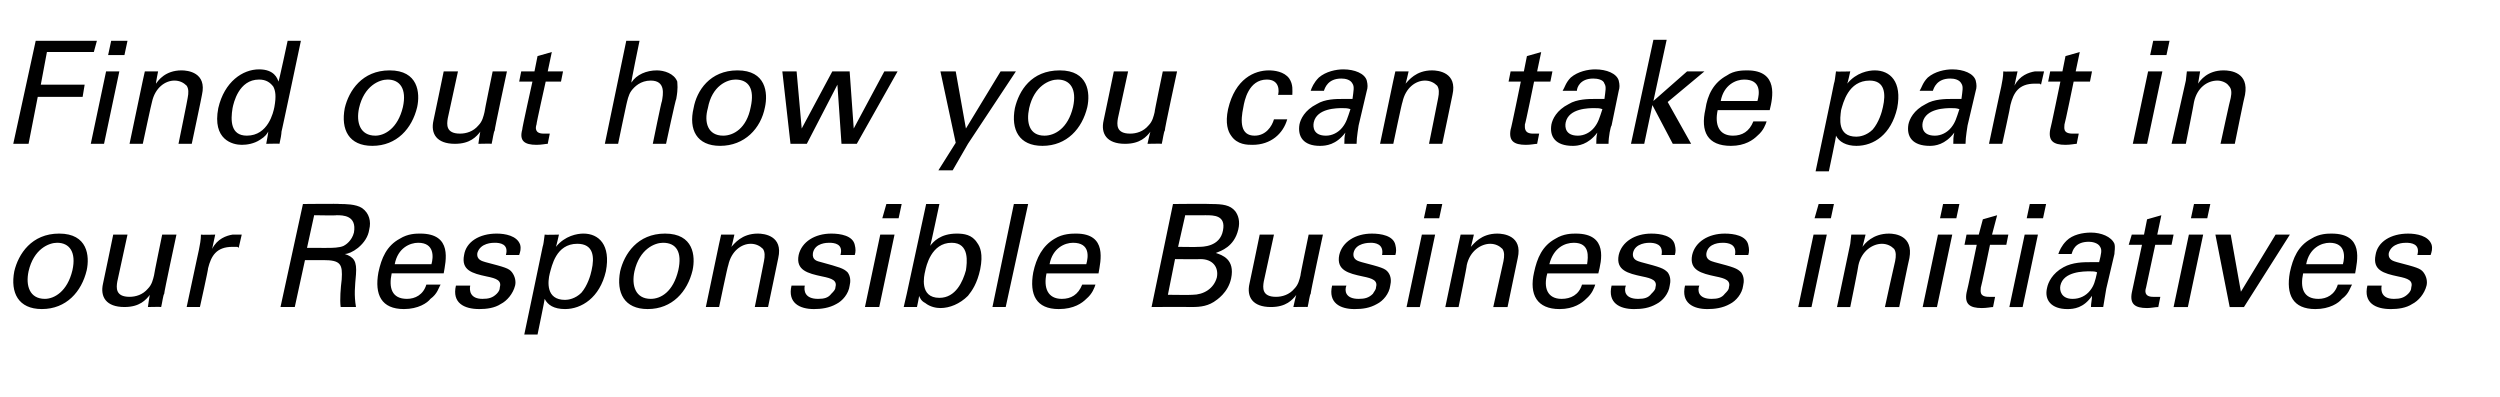
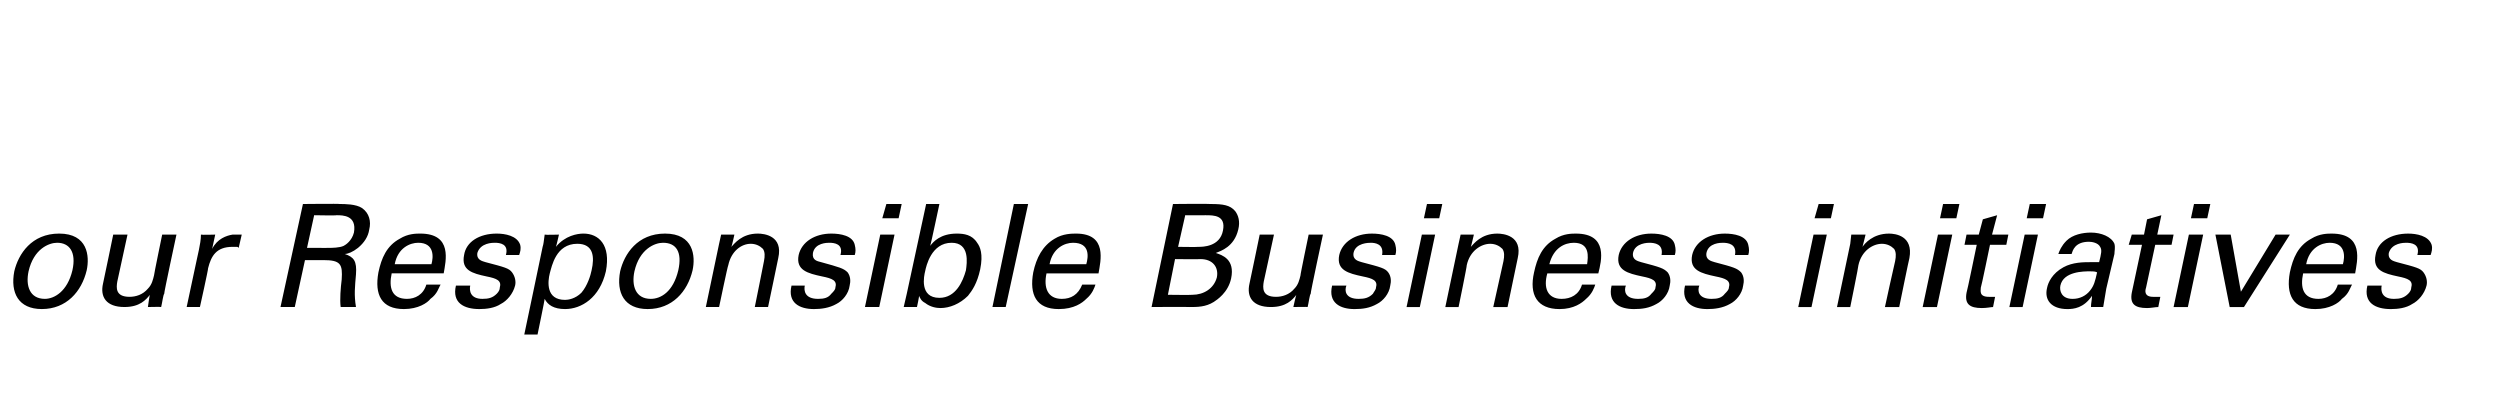
<svg xmlns="http://www.w3.org/2000/svg" version="1.1" width="245.1px" height="38.9px" viewBox="0 -2 245.1 38.9" style="top:-2px">
  <desc>Find out how you can take part in our Responsible Business initiatives</desc>
  <defs />
  <g id="Polygon155513">
    <path d="m5.8 20.9c2.8 0 3 2.2 2.7 3.6c-.5 2.1-2 3.8-4.4 3.8c-2.3 0-3.1-1.6-2.7-3.7c.4-1.7 1.7-3.7 4.4-3.7zm-1.4 6.4c.9 0 2.2-.7 2.7-2.8c.4-1.8-.3-2.7-1.5-2.7c-.8 0-2.3.6-2.8 2.8c-.3 1.4.1 2.7 1.6 2.7zm8.1-6.3c0 0-.99 4.56-1 4.6c-.1.6-.2 1.5 1.2 1.5c.6 0 1.3-.2 1.8-.8c.4-.4.5-.9.6-1.3c-.03.02.8-4 .8-4l1.4 0c0 0-1.24 5.75-1.2 5.8c-.1.1-.2.9-.3 1.3c.02-.03-1.3 0-1.3 0c0 0 .17-1.24.2-1.2c-.4.5-1 1.2-2.5 1.2c-1.8 0-2.4-1-2.1-2.3c.02-.04 1-4.8 1-4.8l1.4 0zm7 1.5c.1-.5.2-1 .2-1.5c.04.04 1.4 0 1.4 0c0 0-.3 1.4-.3 1.4c.5-1 1.4-1.3 2-1.4c.4 0 .7 0 .9 0c0 0-.3 1.3-.3 1.3c-.1-.1-.1-.1-.2-.1c-.1 0-.2 0-.4 0c-1.6 0-2.1.9-2.4 2.1c.04.03-.8 3.8-.8 3.8l-1.3 0c0 0 1.2-5.63 1.2-5.6zm10.2-4.5c0 0 3.6-.04 3.6 0c.5 0 1.6 0 2.2.4c.7.5.9 1.3.7 2.1c-.1.7-.5 1.3-1.1 1.8c-.5.4-1 .6-1.3.6c.9.3 1.2.7 1.1 2c-.1 1.2-.2 2 0 3.2c0 0-1.5 0-1.5 0c-.1-.7 0-1.9.1-2.7c.1-1.5-.1-1.9-1.8-1.9c-.04 0-1.8 0-1.8 0l-1 4.6l-1.4 0l2.2-10.1zm.4 4.3c0 0 2.24.01 2.2 0c.2 0 1 0 1.4-.2c.2-.1.8-.5 1-1.3c.3-1.7-1.1-1.7-1.7-1.7c.02.04-2.2 0-2.2 0l-.7 3.2zm8.3 2.5c-.3 1.4 0 2.5 1.5 2.5c.8 0 1.6-.4 1.9-1.4c0 0 1.4 0 1.4 0c-.2.3-.3.9-1 1.4c-.3.4-1.2 1-2.6 1c-2.2 0-2.9-1.4-2.5-3.6c.3-1.4.8-2.6 2.1-3.3c.8-.5 1.6-.5 2-.5c3.2 0 2.5 2.7 2.3 3.9c0 0-5.1 0-5.1 0zm3.9-.9c.2-.7.3-2.1-1.3-2.1c-.8 0-2 .5-2.3 2.1c0 0 3.6 0 3.6 0zm3.8 2.1c-.1.5 0 1.3 1.2 1.3c.6 0 1-.1 1.4-.5c.2-.2.3-.4.3-.6c.2-.7-.3-.9-1.3-1.1c-1.4-.3-2.5-.6-2.2-2.1c.2-1.3 1.5-2.1 3.2-2.1c.8 0 2 .2 2.3 1.1c.1.4 0 .7-.1 1c0 0-1.3 0-1.3 0c.3-1.1-.6-1.2-1.1-1.2c-.2 0-1.4 0-1.7 1c-.1.7.5.8.8.9c1.9.5 2.3.6 2.6 1c.3.4.4.9.3 1.3c-.2.8-.8 1.5-1.4 1.8c-.6.4-1.4.5-2.1.5c-1.5 0-2.7-.6-2.3-2.3c0 0 1.4 0 1.4 0zm7.1-3.8c.1-.3.1-.5.2-1.2c.02.04 1.4 0 1.4 0c0 0-.27 1.2-.3 1.2c.9-1.1 2.1-1.3 2.7-1.3c1.5 0 2.7 1.1 2.2 3.7c-.6 2.6-2.4 3.7-4 3.7c-1.1 0-1.7-.4-2-1c.03-.02-.7 3.5-.7 3.5l-1.3 0c0 0 1.81-8.61 1.8-8.6zm2.2 5.2c.3 0 1-.1 1.6-.7c.6-.7.9-1.7 1-2.2c.3-1.3.2-2.6-1.4-2.6c-2.1 0-2.5 2.2-2.7 2.9c-.2.8-.4 2.6 1.5 2.6zm9.8-6.5c2.8 0 3 2.2 2.7 3.6c-.5 2.1-2 3.8-4.4 3.8c-2.3 0-3.1-1.6-2.7-3.7c.4-1.7 1.7-3.7 4.4-3.7zm-1.4 6.4c1 0 2.2-.7 2.7-2.8c.4-1.8-.2-2.7-1.5-2.7c-.8 0-2.3.6-2.8 2.8c-.3 1.4.1 2.7 1.6 2.7zm6.7-5.4l.2-.9l1.3 0c0 0-.25 1.17-.3 1.2c.3-.3 1-1.3 2.6-1.3c.6 0 2.5.2 2 2.4c.01-.01-1 4.8-1 4.8l-1.3 0c0 0 .91-4.5.9-4.5c.1-.5.1-.9-.1-1.2c-.3-.3-.7-.5-1.2-.5c-.9 0-1.9.7-2.2 2.1c-.05.02-.9 4.1-.9 4.1l-1.3 0l1.3-6.2zm8.4 4.1c-.1.5 0 1.3 1.3 1.3c.6 0 1-.1 1.3-.5c.2-.2.4-.4.4-.6c.2-.7-.3-.9-1.3-1.1c-1.4-.3-2.6-.6-2.3-2.1c.3-1.3 1.6-2.1 3.2-2.1c.9 0 2.1.2 2.3 1.1c.1.4.1.7 0 1c0 0-1.4 0-1.4 0c.3-1.1-.6-1.2-1.1-1.2c-.2 0-1.4 0-1.6 1c-.1.7.4.8.8.9c1.8.5 2.2.6 2.6 1c.3.4.3.9.2 1.3c-.1.8-.7 1.5-1.3 1.8c-.7.4-1.5.5-2.2.5c-1.4 0-2.6-.6-2.2-2.3c0 0 1.3 0 1.3 0zm8-8l1.5 0l-.3 1.4l-1.6 0l.4-1.4zm-.6 3l1.4 0l-1.5 7.1l-1.4 0l1.5-7.1zm4.9 1.1c.3-.4 1-1.2 2.6-1.2c.7 0 1.5.1 2 .9c.3.4.6 1.1.3 2.6c-.3 1.4-.8 2.1-1.2 2.6c-.8.8-1.8 1.2-2.7 1.2c-.4 0-1-.1-1.5-.5c-.4-.2-.5-.5-.6-.7c.04 0-.2 1.1-.2 1.1l-1.3 0l.3-1.3l1.9-8.8l1.3 0c0 0-.86 4.06-.9 4.1zm2.1-.3c-2 0-2.5 2.3-2.6 2.8c-.1.4-.6 2.6 1.4 2.6c1.6 0 2.3-1.6 2.6-2.7c.1-.7.4-2.7-1.4-2.7zm6.1-3.8l1.4 0l-2.2 10.1l-1.3 0l2.1-10.1zm3.2 6.8c-.3 1.4.1 2.5 1.5 2.5c.9 0 1.6-.4 2-1.4c0 0 1.3 0 1.3 0c-.1.3-.3.9-.9 1.4c-.4.4-1.2 1-2.7 1c-2.2 0-2.9-1.4-2.5-3.6c.3-1.4.9-2.6 2.1-3.3c.8-.5 1.7-.5 2.1-.5c3.1 0 2.4 2.7 2.2 3.9c0 0-5.1 0-5.1 0zm3.9-.9c.2-.7.4-2.1-1.3-2.1c-.8 0-2 .5-2.3 2.1c0 0 3.6 0 3.6 0zm8.5-5.9c0 0 3.66-.04 3.7 0c1.2 0 1.9.1 2.4.7c.3.4.5 1 .3 1.8c-.4 1.7-1.7 2.1-2.2 2.3c.6.2 1.9.6 1.5 2.5c-.3 1.4-1.4 2.1-1.7 2.3c-.8.5-1.6.5-2.4.5c-.01-.03-3.7 0-3.7 0l2.1-10.1zm.5 4.2c0 0 1.97.03 2 0c.4 0 2.1 0 2.4-1.6c.3-1.5-.9-1.5-1.7-1.5c-.02.01-2 0-2 0l-.7 3.1zm-1 4.7c0 0 2.39.03 2.4 0c1.1 0 2.1-.6 2.4-1.7c.2-1-.4-1.8-1.6-1.8c-.01.03-2.5 0-2.5 0l-.7 3.5zm10.4-5.9c0 0-.99 4.56-1 4.6c-.1.6-.2 1.5 1.2 1.5c.6 0 1.3-.2 1.8-.8c.4-.4.5-.9.6-1.3c-.04.02.8-4 .8-4l1.4 0c0 0-1.24 5.75-1.2 5.8c-.1.1-.2.9-.3 1.3c.02-.03-1.4 0-1.4 0c0 0 .27-1.24.3-1.2c-.4.5-1 1.2-2.5 1.2c-1.8 0-2.4-1-2.1-2.3c.02-.04 1-4.8 1-4.8l1.4 0zm7.1 5c-.2.5-.1 1.3 1.2 1.3c.6 0 1-.1 1.4-.5c.1-.2.3-.4.3-.6c.2-.7-.3-.9-1.3-1.1c-1.4-.3-2.6-.6-2.3-2.1c.3-1.3 1.6-2.1 3.2-2.1c.9 0 2.1.2 2.3 1.1c.1.4.1.7 0 1c0 0-1.3 0-1.3 0c.2-1.1-.7-1.2-1.1-1.2c-.2 0-1.5 0-1.7 1c-.1.7.5.8.8.9c1.9.5 2.3.6 2.6 1c.3.4.3.9.2 1.3c-.1.8-.7 1.5-1.3 1.8c-.7.4-1.4.5-2.2.5c-1.4 0-2.6-.6-2.2-2.3c0 0 1.4 0 1.4 0zm7.9-8l1.5 0l-.3 1.4l-1.5 0l.3-1.4zm-.5 3l1.3 0l-1.5 7.1l-1.3 0l1.5-7.1zm3.6.9l.2-.9l1.3 0c0 0-.27 1.17-.3 1.2c.3-.3 1-1.3 2.6-1.3c.6 0 2.5.2 2 2.4c0-.01-1 4.8-1 4.8l-1.4 0c0 0 1-4.5 1-4.5c.1-.5.1-.9-.1-1.2c-.3-.3-.7-.5-1.2-.5c-.9 0-2 .7-2.3 2.1c.04.02-.8 4.1-.8 4.1l-1.3 0l1.3-6.2zm8.7 2.9c-.4 1.4 0 2.5 1.4 2.5c.9 0 1.7-.4 2-1.4c0 0 1.3 0 1.3 0c-.1.3-.3.9-.9 1.4c-.4.4-1.2 1-2.6 1c-2.2 0-3-1.4-2.5-3.6c.3-1.4.8-2.6 2.1-3.3c.8-.5 1.6-.5 2-.5c3.2 0 2.5 2.7 2.2 3.9c0 0-5 0-5 0zm3.9-.9c.1-.7.3-2.1-1.3-2.1c-.9 0-2 .5-2.4 2.1c0 0 3.7 0 3.7 0zm3.8 2.1c-.2.5-.1 1.3 1.2 1.3c.6 0 1-.1 1.3-.5c.2-.2.4-.4.4-.6c.2-.7-.3-.9-1.3-1.1c-1.4-.3-2.6-.6-2.3-2.1c.3-1.3 1.6-2.1 3.2-2.1c.9 0 2.1.2 2.3 1.1c.1.4.1.7 0 1c0 0-1.3 0-1.3 0c.2-1.1-.7-1.2-1.2-1.2c-.1 0-1.4 0-1.6 1c-.1.7.5.8.8.9c1.9.5 2.2.6 2.6 1c.3.4.3.9.2 1.3c-.1.8-.7 1.5-1.3 1.8c-.7.4-1.4.5-2.2.5c-1.4 0-2.6-.6-2.2-2.3c0 0 1.4 0 1.4 0zm7.2 0c-.2.5-.1 1.3 1.2 1.3c.6 0 1-.1 1.3-.5c.2-.2.4-.4.4-.6c.2-.7-.3-.9-1.3-1.1c-1.4-.3-2.6-.6-2.3-2.1c.3-1.3 1.6-2.1 3.2-2.1c.9 0 2.1.2 2.3 1.1c.1.4.1.7 0 1c0 0-1.3 0-1.3 0c.2-1.1-.7-1.2-1.2-1.2c-.2 0-1.4 0-1.6 1c-.1.7.5.8.8.9c1.9.5 2.2.6 2.6 1c.3.4.3.9.2 1.3c-.1.8-.7 1.5-1.3 1.8c-.7.4-1.5.5-2.2.5c-1.4 0-2.6-.6-2.2-2.3c0 0 1.4 0 1.4 0zm11.7-8l1.5 0l-.3 1.4l-1.6 0l.4-1.4zm-.5 3l1.3 0l-1.5 7.1l-1.3 0l1.5-7.1zm3.6.9l.1-.9l1.4 0c0 0-.28 1.17-.3 1.2c.2-.3 1-1.3 2.6-1.3c.6 0 2.4.2 2 2.4c-.02-.01-1 4.8-1 4.8l-1.4 0c0 0 .98-4.5 1-4.5c.1-.5.1-.9-.1-1.2c-.3-.3-.7-.5-1.2-.5c-.9 0-2 .7-2.3 2.1c.03.02-.8 4.1-.8 4.1l-1.3 0l1.3-6.2zm9.1-3.9l1.6 0l-.3 1.4l-1.6 0l.3-1.4zm-.5 3l1.4 0l-1.5 7.1l-1.4 0l1.5-7.1zm2.8 0l1.2 0l.4-1.5l1.4-.4l-.5 1.9l1.6 0l-.2 1l-1.6 0c0 0-.86 4.19-.9 4.2c0 .3-.2.9.8.9c.2 0 .5 0 .6 0c0 0-.2 1-.2 1c-.2 0-.6.1-1.1.1c-1.2 0-1.7-.4-1.5-1.5c.04-.03 1-4.7 1-4.7l-1.2 0l.2-1zm6.2-3l1.6 0l-.3 1.4l-1.6 0l.3-1.4zm-.5 3l1.3 0l-1.5 7.1l-1.3 0l1.5-7.1zm6.5 7.1c0-.4.1-.7.1-1.1c-.8 1.2-1.8 1.3-2.4 1.3c-1.6 0-2.3-.9-2-2.1c.1-.5.5-1.4 1.6-2c.9-.5 2-.5 2.6-.5c.3 0 .5 0 .9 0c.2-.8.3-1.2.1-1.5c-.2-.4-.8-.5-1.1-.5c-1.4 0-1.6.9-1.7 1.2c0 0-1.3 0-1.3 0c.1-.3.3-.8.8-1.3c.6-.6 1.6-.8 2.4-.8c1 0 2 .4 2.3 1.1c.1.4 0 .7 0 1c0 0-.8 3.4-.8 3.4c0 .1-.2 1.1-.3 1.8c0 0-1.2 0-1.2 0zm.6-3.4c-.2-.1-.4-.1-.7-.1c-.6 0-2.6 0-2.9 1.4c-.1.5.1 1.3 1.2 1.3c.7 0 1.3-.3 1.7-.8c.4-.5.5-.9.7-1.8c0 0 0 0 0 0zm3.4-3.7l1.2 0l.3-1.5l1.4-.4l-.4 1.9l1.6 0l-.2 1l-1.6 0c0 0-.9 4.19-.9 4.2c-.1.3-.2.9.7.9c.3 0 .6 0 .7 0c0 0-.2 1-.2 1c-.3 0-.7.1-1.1.1c-1.2 0-1.7-.4-1.5-1.5c0-.03 1-4.7 1-4.7l-1.3 0l.3-1zm6.1-3l1.6 0l-.3 1.4l-1.6 0l.3-1.4zm-.5 3l1.4 0l-1.5 7.1l-1.4 0l1.5-7.1zm2.6 0l1.5 0l1 5.6l3.4-5.6l1.4 0l-4.5 7.1l-1.4 0l-1.4-7.1zm8.6 3.8c-.3 1.4 0 2.5 1.5 2.5c.8 0 1.6-.4 1.9-1.4c0 0 1.4 0 1.4 0c-.2.3-.3.9-1 1.4c-.3.4-1.2 1-2.6 1c-2.2 0-2.9-1.4-2.5-3.6c.3-1.4.8-2.6 2.1-3.3c.8-.5 1.6-.5 2-.5c3.2 0 2.5 2.7 2.3 3.9c0 0-5.1 0-5.1 0zm3.9-.9c.2-.7.3-2.1-1.3-2.1c-.8 0-2 .5-2.3 2.1c0 0 3.6 0 3.6 0zm3.8 2.1c-.1.5 0 1.3 1.2 1.3c.6 0 1-.1 1.4-.5c.2-.2.3-.4.3-.6c.2-.7-.3-.9-1.3-1.1c-1.4-.3-2.5-.6-2.2-2.1c.2-1.3 1.5-2.1 3.2-2.1c.8 0 2 .2 2.3 1.1c.1.4 0 .7-.1 1c0 0-1.3 0-1.3 0c.3-1.1-.6-1.2-1.1-1.2c-.2 0-1.4 0-1.7 1c-.1.7.5.8.8.9c1.9.5 2.3.6 2.6 1c.3.4.4.9.3 1.3c-.2.8-.8 1.5-1.4 1.8c-.6.4-1.4.5-2.1.5c-1.5 0-2.7-.6-2.3-2.3c0 0 1.4 0 1.4 0z" stroke="none" fill="#000" />
  </g>
  <g id="Polygon155512">
-     <path d="m3.5 2l6 0l-.3 1.1l-4.6 0l-.6 3.2l4.3 0l-.2 1.2l-4.4 0l-.9 4.6l-1.5 0l2.2-10.1zm7.4 0l1.6 0l-.3 1.4l-1.6 0l.3-1.4zm-.5 3l1.3 0l-1.5 7.1l-1.3 0l1.5-7.1zm3.6.9l.2-.9l1.3 0c0 0-.24 1.17-.2 1.2c.2-.3.9-1.3 2.5-1.3c.6 0 2.5.2 2 2.4c.02-.01-1 4.8-1 4.8l-1.3 0c0 0 .92-4.5.9-4.5c.1-.5.1-.9-.1-1.2c-.3-.3-.7-.5-1.2-.5c-.9 0-1.9.7-2.2 2.1c-.03.02-.9 4.1-.9 4.1l-1.3 0l1.3-6.2zm14.2-3.9l1.3 0c0 0-1.89 8.95-1.9 8.9c0 .2-.1.8-.2 1.2c.03-.03-1.3 0-1.3 0c0 0 .22-1.15.2-1.2c-.1.2-.3.5-.8.8c-.6.4-1.3.5-1.8.5c-.9 0-2.9-.5-2.3-3.6c.6-2.6 2.4-3.8 4-3.8c1.5 0 1.8.9 1.9 1.2c.05-.01.9-4 .9-4zm-1.4 4.5c-.3-.4-.7-.7-1.4-.7c-2 0-2.5 2.3-2.6 2.8c-.2 1.2-.2 2.7 1.4 2.7c2.1 0 2.6-2.3 2.7-2.8c.2-1.1.1-1.6-.1-2zm11.4-1.6c2.8 0 3 2.2 2.7 3.6c-.5 2.1-2 3.8-4.4 3.8c-2.3 0-3.1-1.6-2.7-3.7c.4-1.7 1.7-3.7 4.4-3.7zm-1.4 6.4c.9 0 2.2-.7 2.7-2.8c.4-1.8-.3-2.7-1.5-2.7c-.8 0-2.3.6-2.8 2.8c-.3 1.4.1 2.7 1.6 2.7zm8.1-6.3c0 0-.99 4.56-1 4.6c-.1.6-.2 1.5 1.2 1.5c.6 0 1.3-.2 1.8-.8c.4-.4.5-.9.6-1.3c-.03.02.8-4 .8-4l1.4 0c0 0-1.24 5.75-1.2 5.8c-.1.1-.2.9-.3 1.3c.02-.03-1.3 0-1.3 0c0 0 .17-1.24.2-1.2c-.4.5-1 1.2-2.5 1.2c-1.8 0-2.4-1-2.1-2.3c.02-.04 1-4.8 1-4.8l1.4 0zm6.2 0l1.3 0l.3-1.5l1.4-.4l-.4 1.9l1.5 0l-.2 1l-1.5 0c0 0-.94 4.19-.9 4.2c-.1.3-.2.9.7.9c.3 0 .5 0 .6 0c0 0-.2 1-.2 1c-.2 0-.6.1-1.1.1c-1.2 0-1.7-.4-1.4-1.5c-.04-.03 1-4.7 1-4.7l-1.3 0l.2-1zm10.3-3l1.3 0c0 0-.85 4.08-.8 4.1c.5-.8 1.5-1.2 2.5-1.2c.7 0 1.7.3 2 1.1c0 .3.1.6-.1 1.7c-.05-.03-1 4.4-1 4.4l-1.3 0c0 0 .85-4.19.9-4.2c.1-.6.4-2-1.1-2c-1 0-1.6.6-1.9 1c-.3.4-.4 1-.5 1.4c-.02.04-.8 3.8-.8 3.8l-1.3 0l2.1-10.1zm10.9 2.9c2.8 0 3 2.2 2.7 3.6c-.4 2.1-2 3.8-4.4 3.8c-2.3 0-3.1-1.6-2.6-3.7c.3-1.7 1.6-3.7 4.3-3.7zm-1.4 6.4c1 0 2.3-.7 2.7-2.8c.4-1.8-.2-2.7-1.5-2.7c-.8 0-2.3.6-2.7 2.8c-.4 1.4 0 2.7 1.5 2.7zm7.2-6.3l.5 5.6l3-5.6l1.7 0l.4 5.6l3-5.6l1.3 0l-4 7.1l-1.5 0l-.4-5.8l-3 5.8l-1.6 0l-.8-7.1l1.4 0zm16.8 7.1l-1.5 2.6l-1.4 0l1.7-2.7l-1.5-7l1.5 0l1 5.6l3.4-5.6l1.5 0l-4.7 7.1zm9-7.2c2.8 0 3 2.2 2.7 3.6c-.5 2.1-2 3.8-4.4 3.8c-2.3 0-3.1-1.6-2.7-3.7c.4-1.7 1.6-3.7 4.4-3.7zm-1.5 6.4c1 0 2.3-.7 2.8-2.8c.4-1.8-.3-2.7-1.5-2.7c-.8 0-2.3.6-2.8 2.8c-.3 1.4 0 2.7 1.5 2.7zm8.2-6.3c0 0-1 4.56-1 4.6c-.1.6-.2 1.5 1.2 1.5c.6 0 1.3-.2 1.8-.8c.4-.4.5-.9.6-1.3c-.04.02.8-4 .8-4l1.4 0c0 0-1.25 5.75-1.2 5.8c-.1.1-.2.9-.3 1.3c.02-.03-1.4 0-1.4 0c0 0 .27-1.24.3-1.2c-.4.5-1 1.2-2.5 1.2c-1.8 0-2.4-1-2.1-2.3c.02-.04 1-4.8 1-4.8l1.4 0zm14.7 2.3c.1-.3.2-1.5-1.1-1.5c-1.8 0-2.2 2.1-2.3 2.7c-.3 1.4-.3 2.8 1.1 2.8c1.1 0 1.7-.9 1.9-1.6c0 0 1.3 0 1.3 0c-.4 1.4-1.6 2.5-3.4 2.5c-.5 0-1.5 0-2.1-.9c-.3-.4-.6-1.2-.3-2.6c.7-3 2.6-3.8 4-3.8c.5 0 1.5.1 2 .8c.4.6.3 1.2.3 1.6c0 0-1.4 0-1.4 0zm6.5 4.8c0-.4 0-.7.1-1.1c-.9 1.2-1.9 1.3-2.5 1.3c-1.6 0-2.2-.9-2-2.1c.1-.5.5-1.4 1.7-2c.8-.5 1.9-.5 2.5-.5c.3 0 .5 0 1 0c.1-.8.2-1.2 0-1.5c-.2-.4-.7-.5-1.1-.5c-1.3 0-1.6.9-1.7 1.2c0 0-1.3 0-1.3 0c.1-.3.3-.8.8-1.3c.7-.6 1.7-.8 2.4-.8c1.1 0 2.1.4 2.3 1.1c.1.4.1.7 0 1c0 0-.8 3.4-.8 3.4c0 .1-.2 1.1-.2 1.8c0 0-1.2 0-1.2 0zm.6-3.4c-.3-.1-.5-.1-.8-.1c-.5 0-2.5 0-2.8 1.4c-.1.5 0 1.3 1.2 1.3c.6 0 1.2-.3 1.6-.8c.4-.5.5-.9.8-1.8c0 0 0 0 0 0zm4.2-2.8l.2-.9l1.3 0c0 0-.26 1.17-.3 1.2c.3-.3 1-1.3 2.6-1.3c.6 0 2.5.2 2 2.4c.01-.01-1 4.8-1 4.8l-1.3 0c0 0 .91-4.5.9-4.5c.1-.5.1-.9-.1-1.2c-.3-.3-.7-.5-1.2-.5c-.9 0-1.9.7-2.2 2.1c-.05.02-.9 4.1-.9 4.1l-1.3 0l1.3-6.2zm11.5-.9l1.3 0l.3-1.5l1.4-.4l-.4 1.9l1.5 0l-.2 1l-1.6 0c0 0-.85 4.19-.9 4.2c0 .3-.1.9.8.9c.3 0 .5 0 .6 0c0 0-.2 1-.2 1c-.2 0-.6.1-1.1.1c-1.2 0-1.7-.4-1.5-1.5c.05-.03 1-4.7 1-4.7l-1.2 0l.2-1zm8.4 7.1c0-.4 0-.7.1-1.1c-.9 1.2-1.9 1.3-2.4 1.3c-1.7 0-2.3-.9-2.1-2.1c.1-.5.5-1.4 1.7-2c.8-.5 2-.5 2.5-.5c.4 0 .6 0 1 0c.1-.8.2-1.2 0-1.5c-.1-.4-.7-.5-1.1-.5c-1.3 0-1.6.9-1.6 1.2c0 0-1.4 0-1.4 0c.2-.3.3-.8.8-1.3c.7-.6 1.7-.8 2.4-.8c1.1 0 2.1.4 2.3 1.1c.1.4.1.7 0 1c0 0-.7 3.4-.7 3.4c-.1.1-.3 1.1-.3 1.8c0 0-1.2 0-1.2 0zm.6-3.4c-.3-.1-.4-.1-.8-.1c-.5 0-2.5 0-2.8 1.4c-.1.5 0 1.3 1.2 1.3c.6 0 1.2-.3 1.6-.8c.4-.5.5-.9.8-1.8c0 0 0 0 0 0zm5-6.8l1.3 0l-1.3 6l3.3-2.9l1.7 0l-3.6 3l2.3 4.1l-1.8 0l-2-3.8l-.8 3.8l-1.3 0l2.2-10.2zm6.3 6.9c-.3 1.4.1 2.5 1.5 2.5c.9 0 1.6-.4 2-1.4c0 0 1.3 0 1.3 0c-.1.3-.3.9-.9 1.4c-.4.4-1.2 1-2.6 1c-2.3 0-3-1.4-2.5-3.6c.2-1.4.8-2.6 2.1-3.3c.7-.5 1.6-.5 2-.5c3.1 0 2.5 2.7 2.2 3.9c0 0-5.1 0-5.1 0zm3.9-.9c.2-.7.4-2.1-1.3-2.1c-.8 0-2 .5-2.3 2.1c0 0 3.6 0 3.6 0zm7.5-1.7c.1-.3.1-.5.2-1.2c.03.04 1.4 0 1.4 0c0 0-.26 1.2-.3 1.2c.9-1.1 2.1-1.3 2.7-1.3c1.5 0 2.7 1.1 2.2 3.7c-.6 2.6-2.3 3.7-4 3.7c-1 0-1.7-.4-2-1c.05-.02-.7 3.5-.7 3.5l-1.3 0c0 0 1.82-8.61 1.8-8.6zm2.2 5.2c.3 0 1-.1 1.6-.7c.6-.7.9-1.7 1-2.2c.3-1.3.2-2.6-1.3-2.6c-2.1 0-2.6 2.2-2.8 2.9c-.1.8-.4 2.6 1.5 2.6zm9.5.7c0-.4 0-.7.1-1.1c-.9 1.2-1.9 1.3-2.4 1.3c-1.7 0-2.3-.9-2.1-2.1c.1-.5.5-1.4 1.7-2c.8-.5 2-.5 2.5-.5c.3 0 .6 0 1 0c.1-.8.2-1.2 0-1.5c-.2-.4-.7-.5-1.1-.5c-1.3 0-1.6.9-1.7 1.2c0 0-1.3 0-1.3 0c.2-.3.3-.8.8-1.3c.7-.6 1.7-.8 2.4-.8c1.1 0 2.1.4 2.3 1.1c.1.4.1.7 0 1c0 0-.8 3.4-.8 3.4c0 .1-.2 1.1-.2 1.8c0 0-1.2 0-1.2 0zm.6-3.4c-.3-.1-.5-.1-.8-.1c-.5 0-2.5 0-2.8 1.4c-.1.5 0 1.3 1.2 1.3c.6 0 1.2-.3 1.6-.8c.4-.5.5-.9.8-1.8c0 0 0 0 0 0zm4.1-2.2c.1-.5.2-1 .2-1.5c.03.04 1.4 0 1.4 0c0 0-.31 1.4-.3 1.4c.5-1 1.4-1.3 2-1.4c.4 0 .7 0 .9 0c0 0-.3 1.3-.3 1.3c-.1-.1-.1-.1-.2-.1c-.1 0-.3 0-.4 0c-1.6 0-2.1.9-2.4 2.1c.03.03-.8 3.8-.8 3.8l-1.3 0c0 0 1.19-5.63 1.2-5.6zm4.8-1.5l1.2 0l.3-1.5l1.4-.4l-.4 1.9l1.6 0l-.2 1l-1.6 0c0 0-.86 4.19-.9 4.2c0 .3-.2.9.8.9c.2 0 .5 0 .6 0c0 0-.2 1-.2 1c-.2 0-.6.1-1.1.1c-1.2 0-1.7-.4-1.5-1.5c.04-.03 1-4.7 1-4.7l-1.2 0l.2-1zm10.1-3l1.6 0l-.3 1.4l-1.6 0l.3-1.4zm-.5 3l1.4 0l-1.5 7.1l-1.4 0l1.5-7.1zm3.7.9l.1-.9l1.3 0c0 0-.19 1.17-.2 1.2c.2-.3.9-1.3 2.5-1.3c.7 0 2.5.2 2.1 2.4c-.03-.01-1 4.8-1 4.8l-1.4 0c0 0 .97-4.5 1-4.5c.1-.5.1-.9-.2-1.2c-.2-.3-.7-.5-1.1-.5c-1 0-2 .7-2.3 2.1c.02.02-.8 4.1-.8 4.1l-1.4 0l1.4-6.2z" stroke="none" fill="#000" />
-   </g>
+     </g>
</svg>